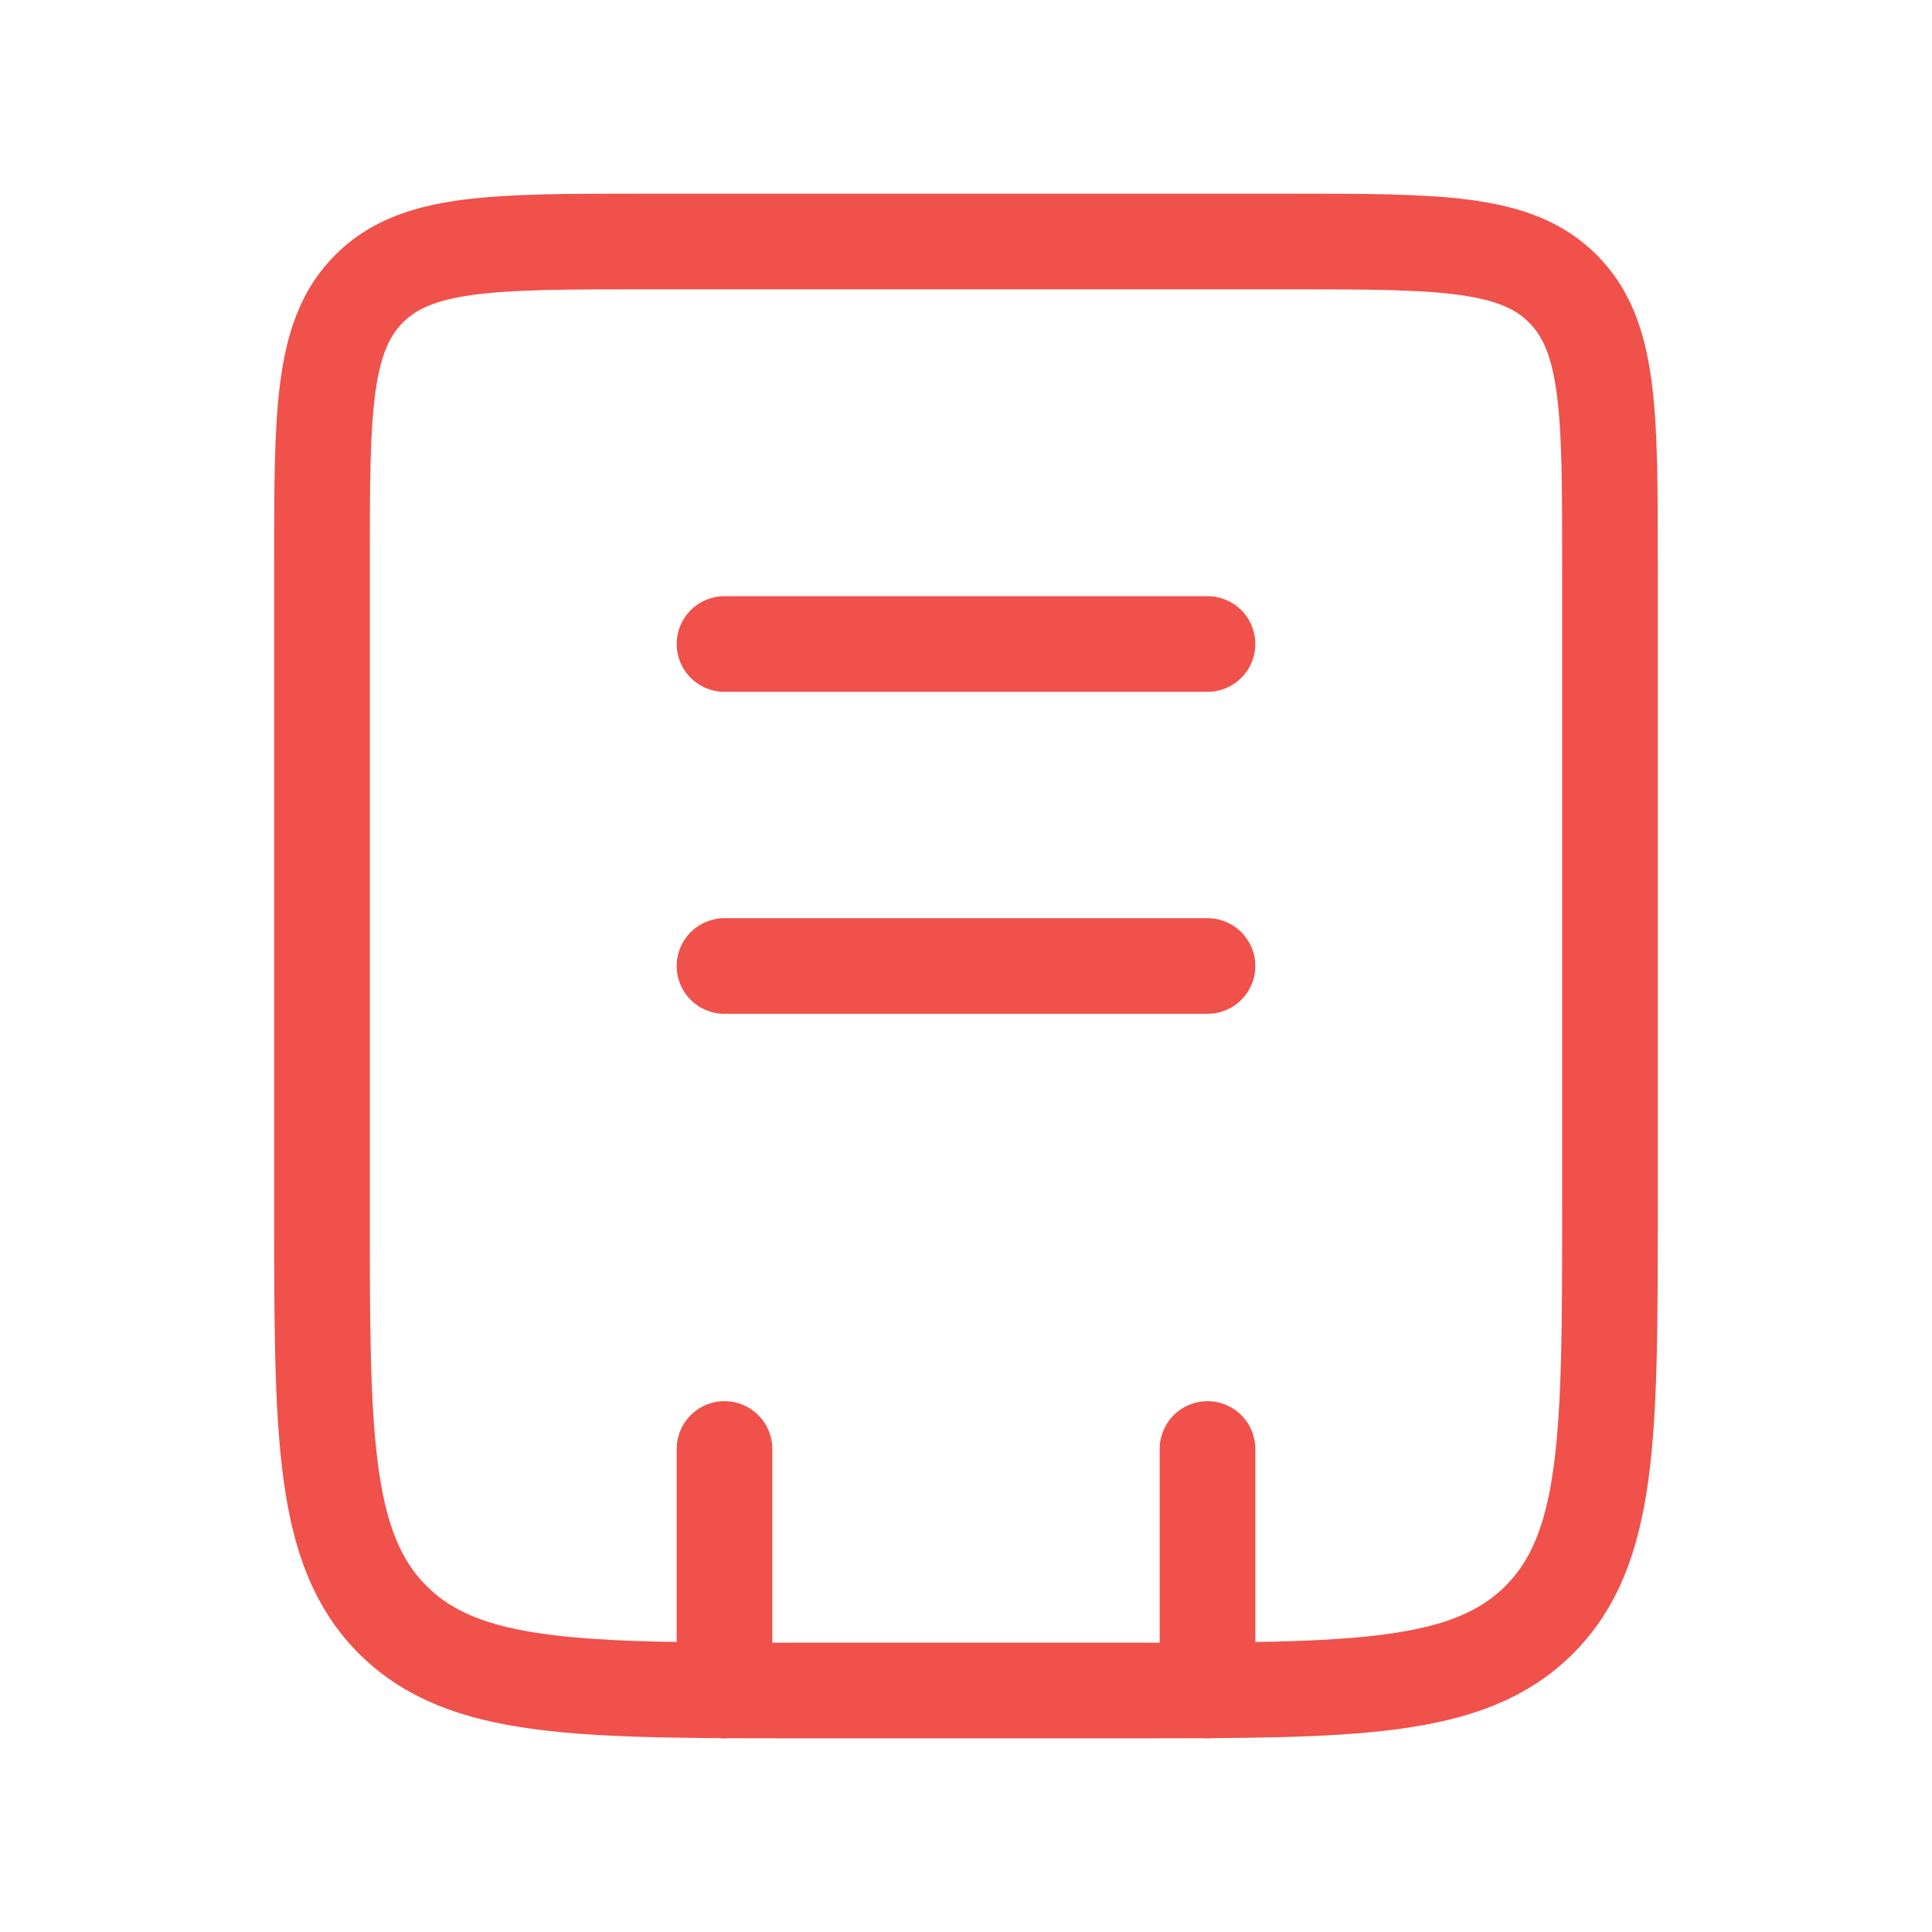
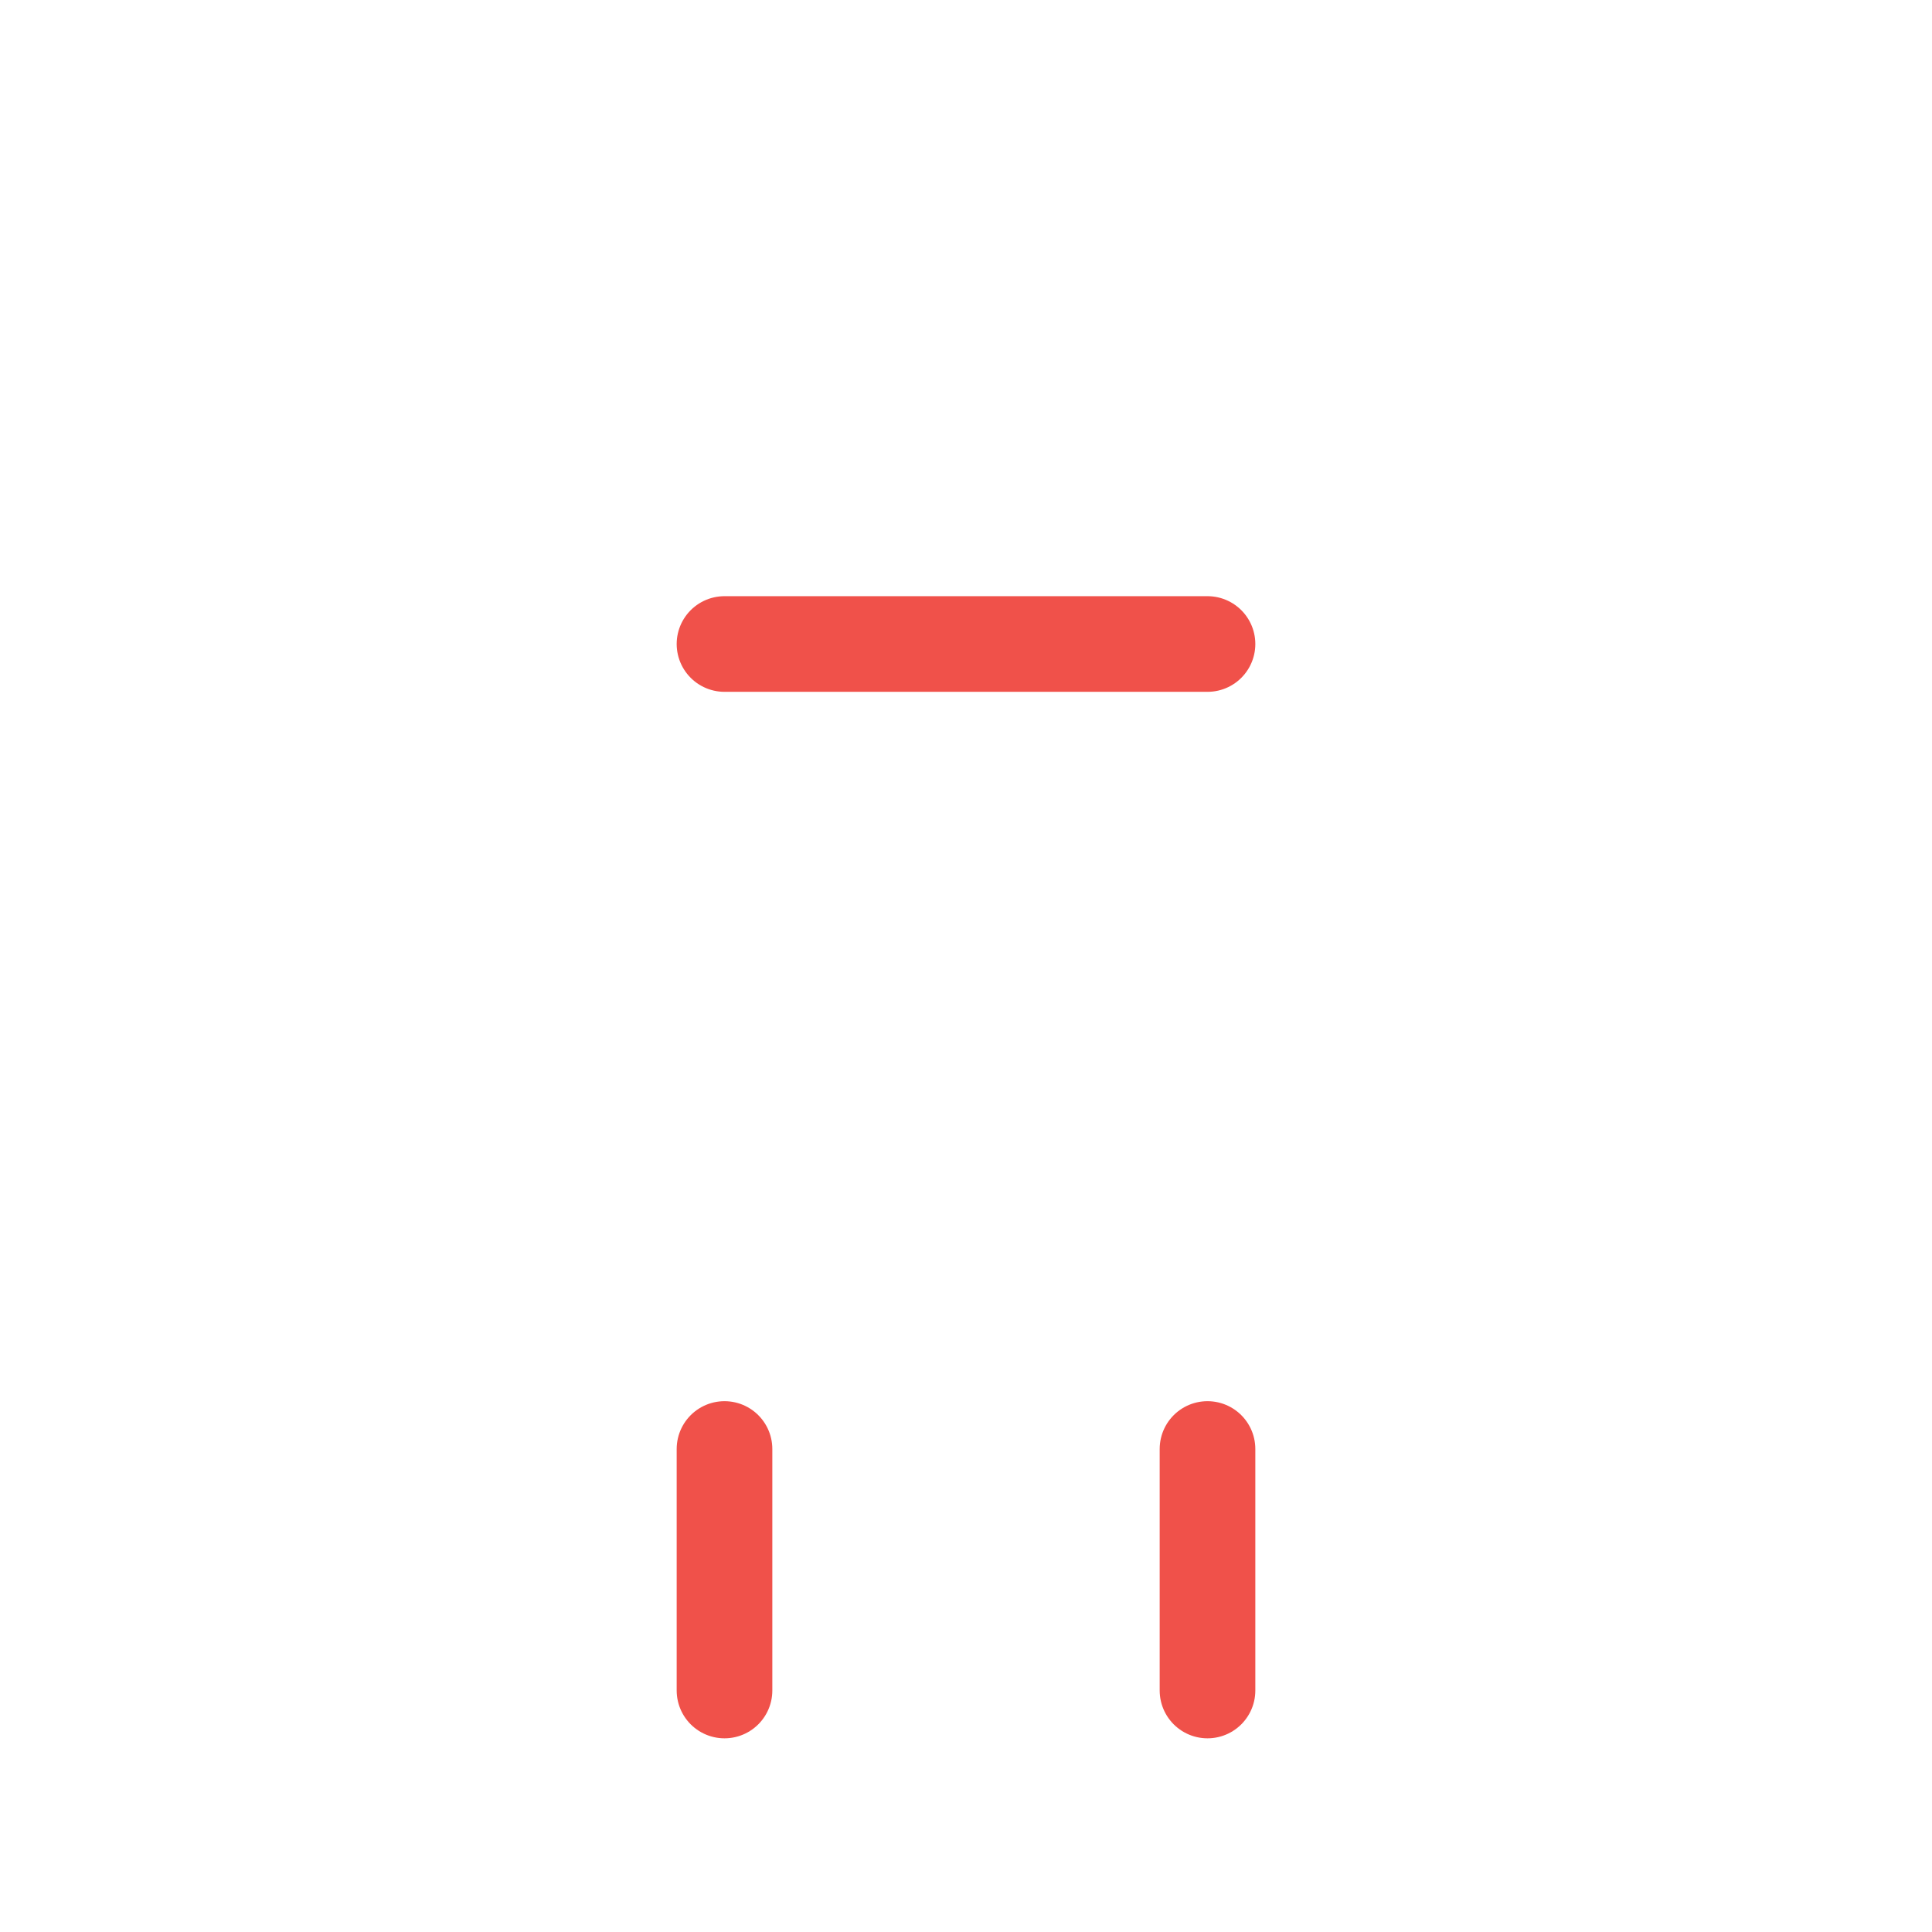
<svg xmlns="http://www.w3.org/2000/svg" width="101" height="101" viewBox="0 0 101 101" fill="none">
-   <path d="M16.832 29.458C16.832 21.523 16.832 17.555 19.297 15.09C21.762 12.625 25.73 12.625 33.665 12.625H67.332C75.267 12.625 79.235 12.625 81.7 15.09C84.165 17.555 84.165 21.523 84.165 29.458V63.125C84.165 75.028 84.165 80.979 80.468 84.677C76.77 88.375 70.818 88.375 58.915 88.375H42.082C30.179 88.375 24.228 88.375 20.53 84.677C16.832 80.979 16.832 75.028 16.832 63.125V29.458Z" stroke="#F0514A" stroke-width="5" />
  <path d="M63.125 75.75V88.375M37.875 75.75V88.375" stroke="#F0514A" stroke-width="5" stroke-linecap="round" />
  <path d="M37.875 33.667H63.125" stroke="#F0514A" stroke-width="5" stroke-linecap="round" />
-   <path d="M37.875 50.5H63.125" stroke="#F0514A" stroke-width="5" stroke-linecap="round" />
</svg>